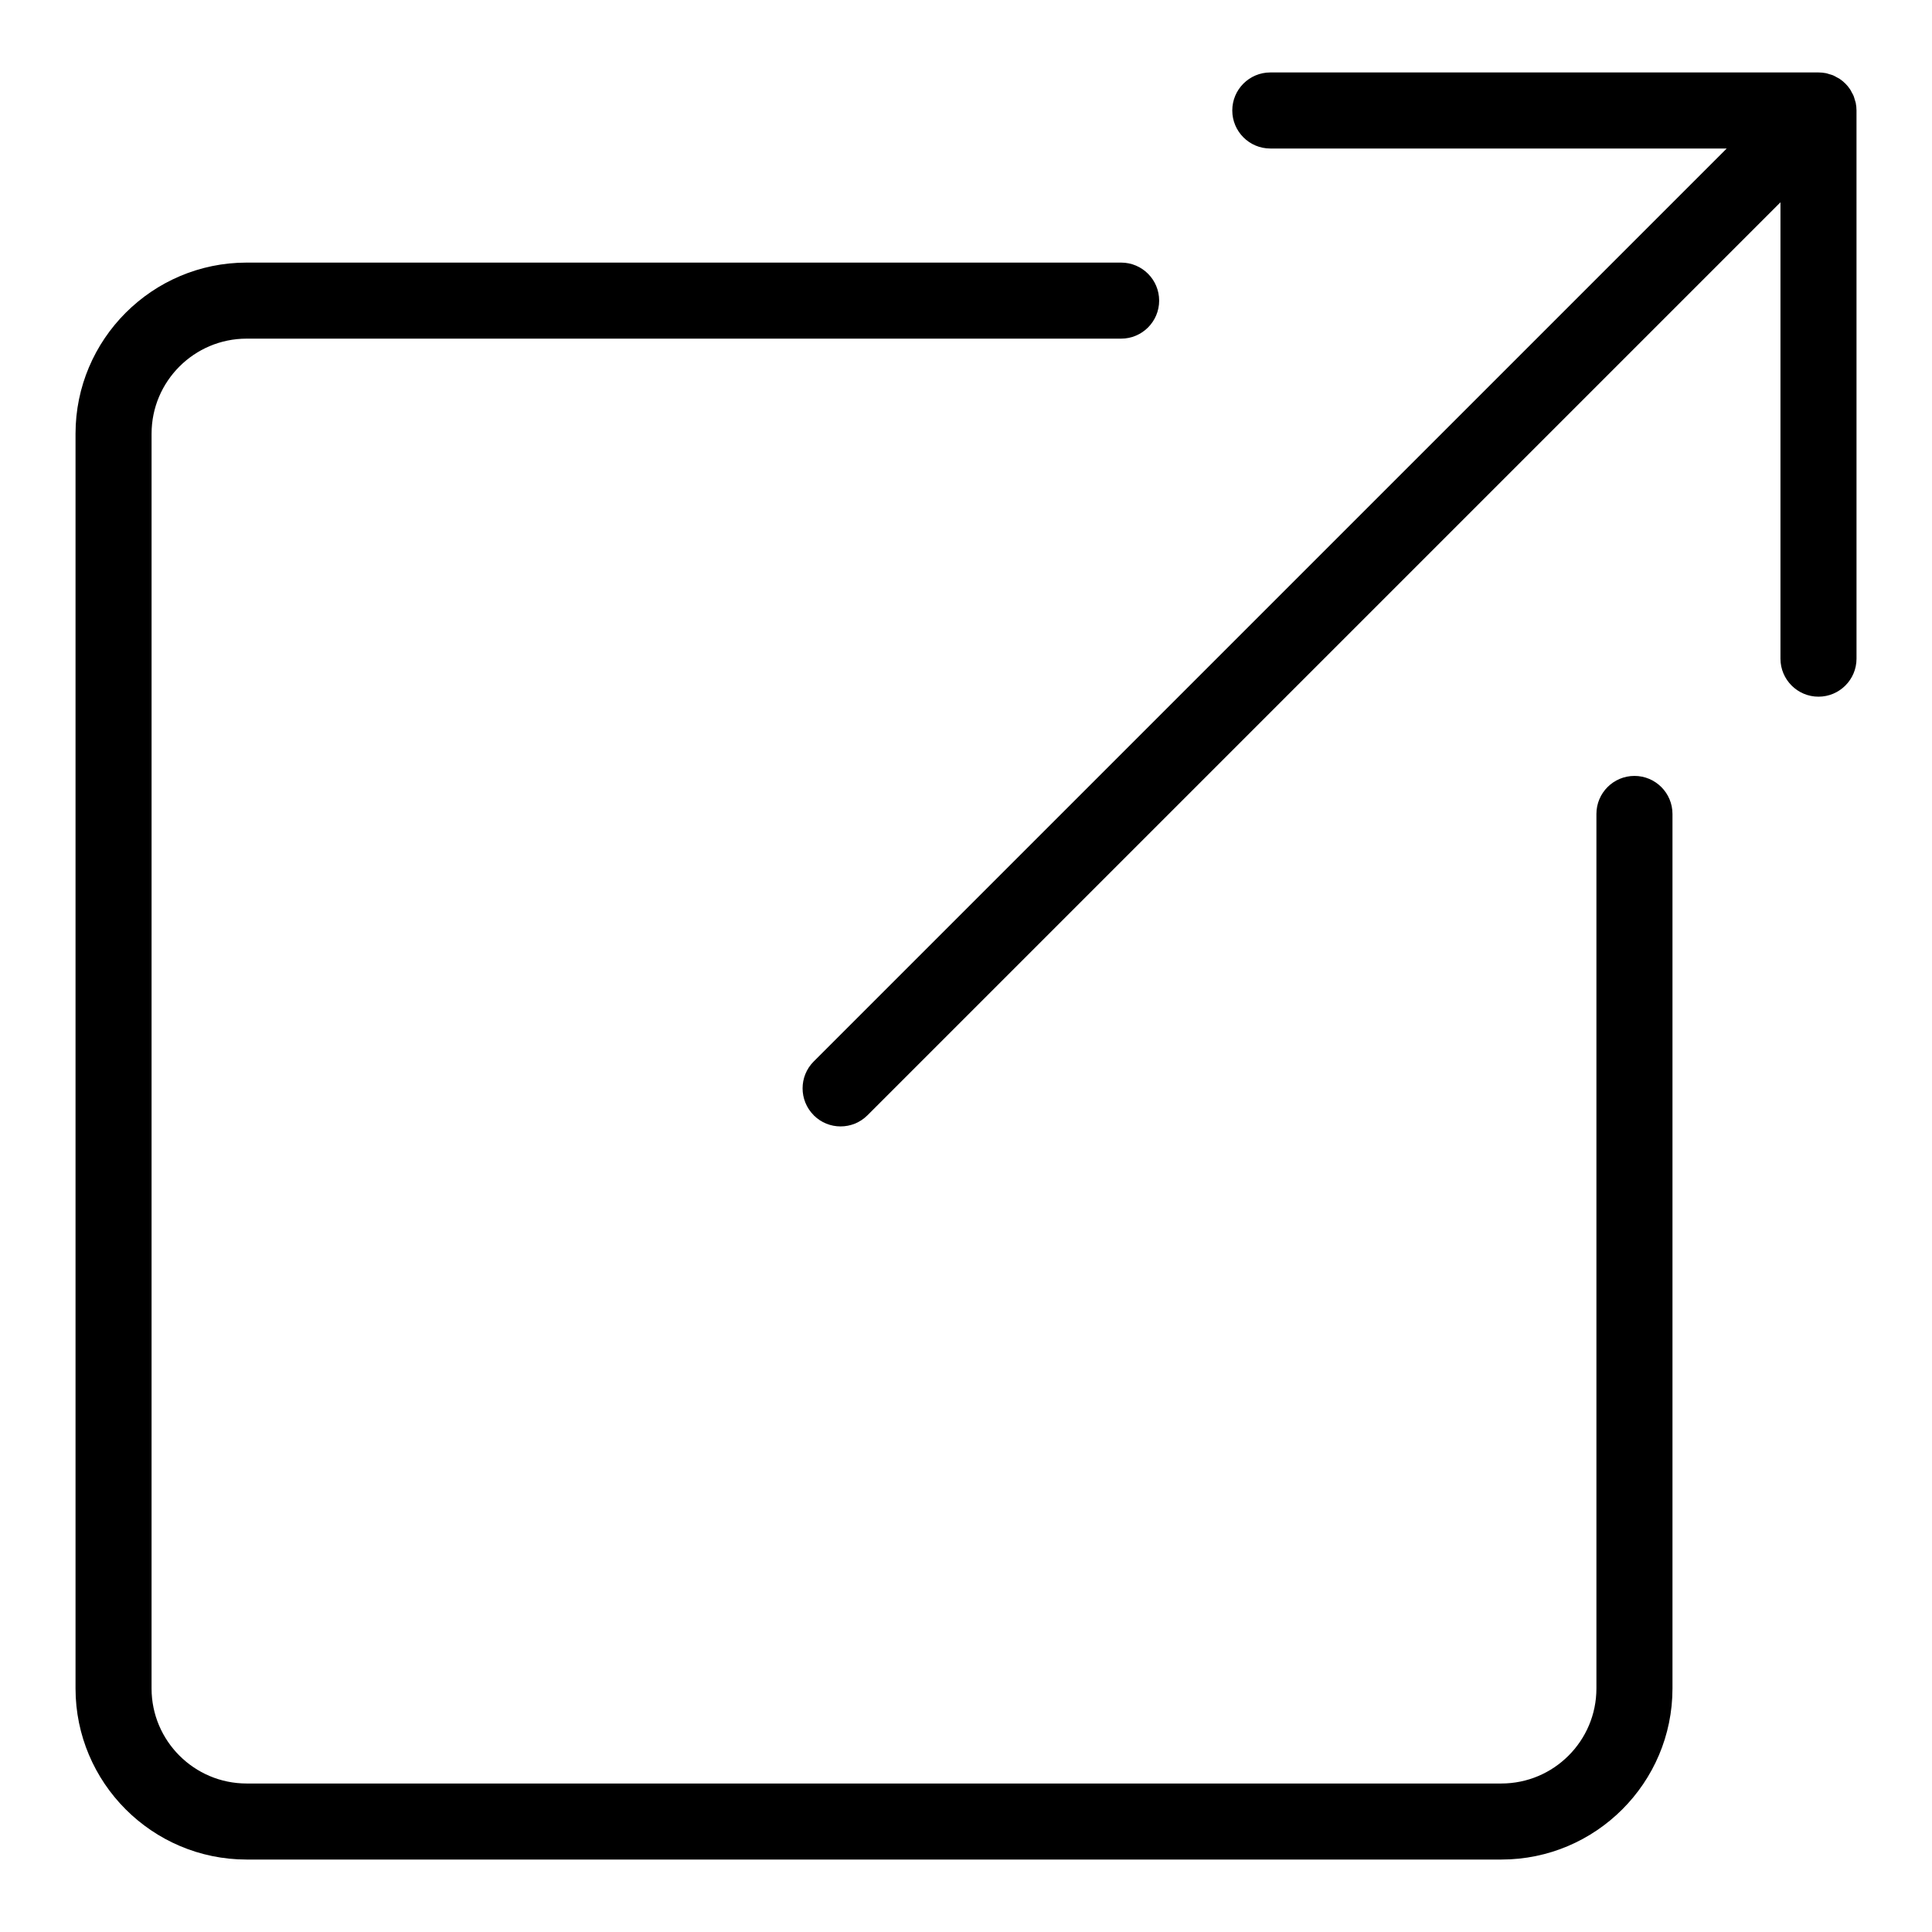
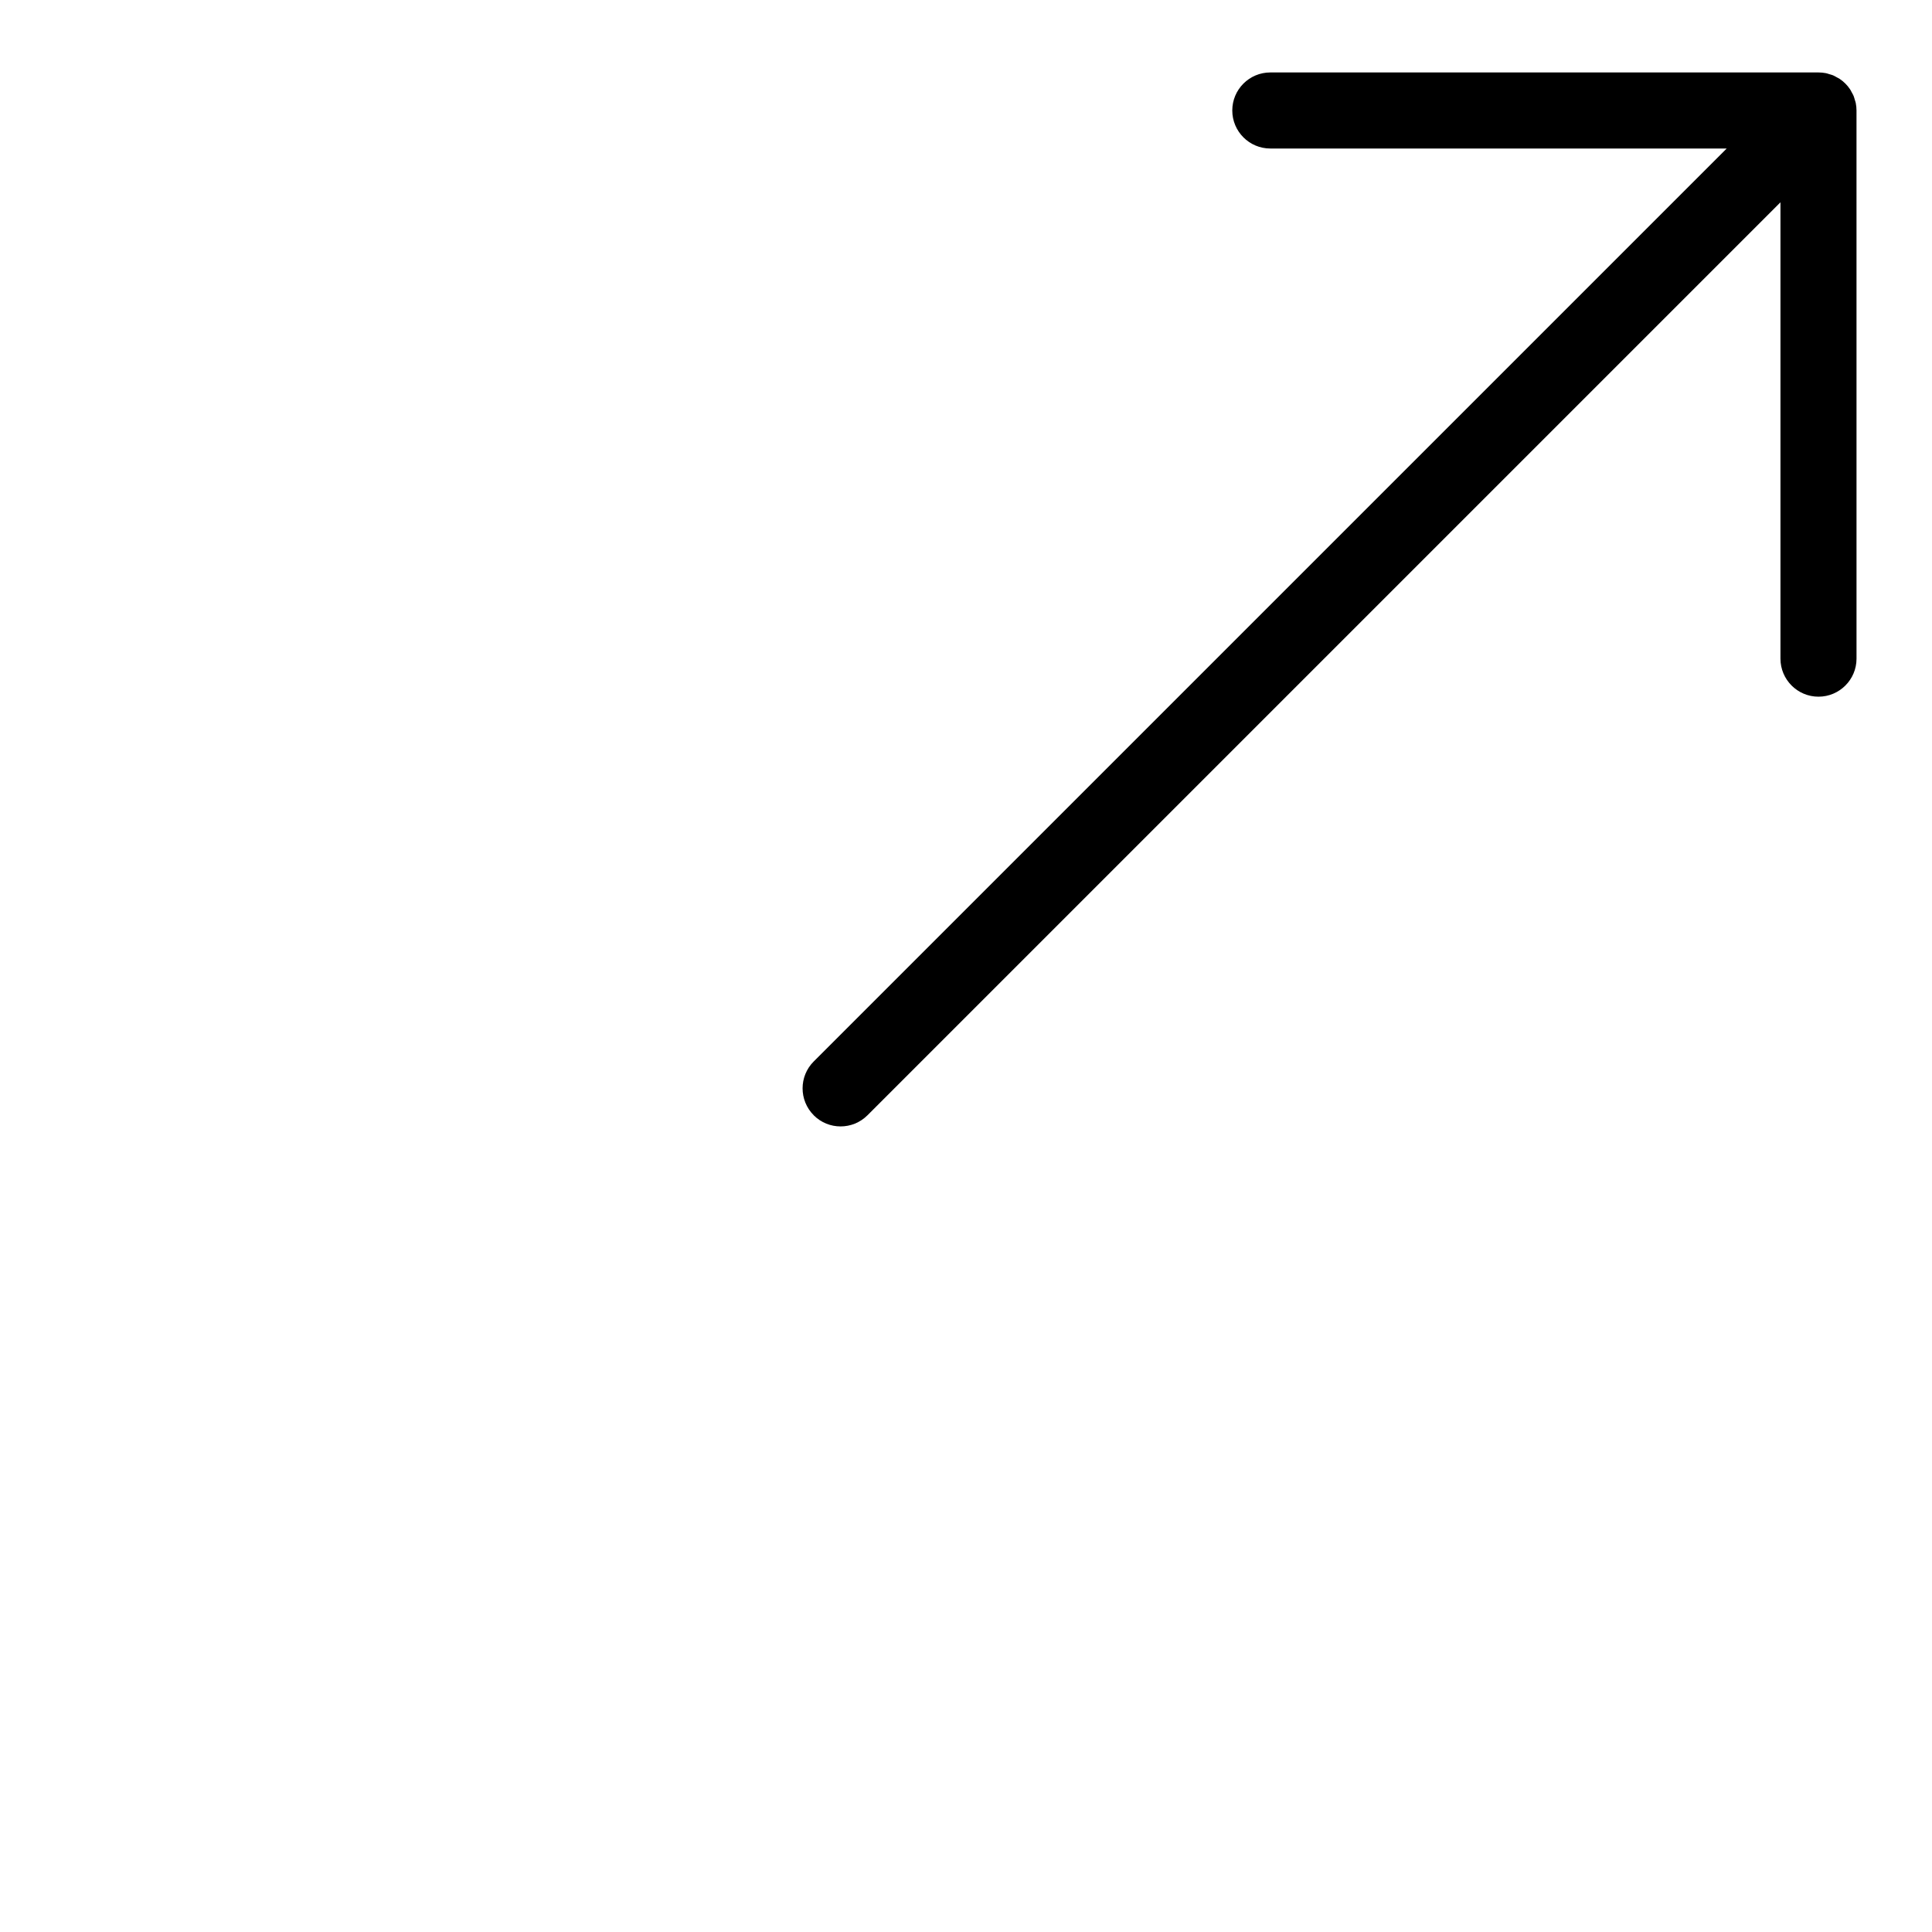
<svg xmlns="http://www.w3.org/2000/svg" fill="#000000" width="800px" height="800px" version="1.1" viewBox="144 144 512 512">
  <g>
-     <path d="m441.11 213.59h-231.75c-25.004 0-45.344 20.344-45.344 45.344v332.52c0 25 20.34 45.344 45.344 45.344h332.52c25.004 0 45.344-20.344 45.344-45.344v-231.75c0-5.562-4.516-10.078-10.078-10.078s-10.078 4.516-10.078 10.078v231.75c0 13.891-11.301 25.191-25.191 25.191h-332.52c-13.891 0-25.191-11.301-25.191-25.191l0.004-332.52c0-13.891 11.301-25.191 25.191-25.191h231.75c5.562 0 10.078-4.516 10.078-10.078-0.004-5.562-4.512-10.074-10.078-10.074z" />
    <path d="m359.64 439.56c1.969 1.969 4.543 2.953 7.125 2.953 2.578 0 5.152-0.984 7.125-2.953l241.95-241.95v120.94c0 5.562 4.516 10.078 10.078 10.078s10.078-4.516 10.078-10.078l-0.004-145.27c0-0.66-0.07-1.32-0.195-1.977-0.066-0.301-0.172-0.574-0.258-0.863-0.105-0.344-0.18-0.684-0.316-1.02-0.137-0.336-0.328-0.645-0.508-0.969-0.137-0.258-0.25-0.523-0.418-0.766-0.734-1.109-1.688-2.055-2.797-2.797-0.238-0.16-0.5-0.266-0.746-0.406-0.324-0.18-0.641-0.379-0.984-0.52-0.328-0.137-0.672-0.211-1.008-0.312-0.293-0.086-0.57-0.203-0.871-0.258-0.648-0.121-1.316-0.191-1.977-0.191h-145.27c-5.562 0-10.078 4.516-10.078 10.078s4.516 10.078 10.078 10.078h120.95l-241.95 241.94c-3.934 3.934-3.934 10.316 0 14.254z" />
  </g>
</svg>